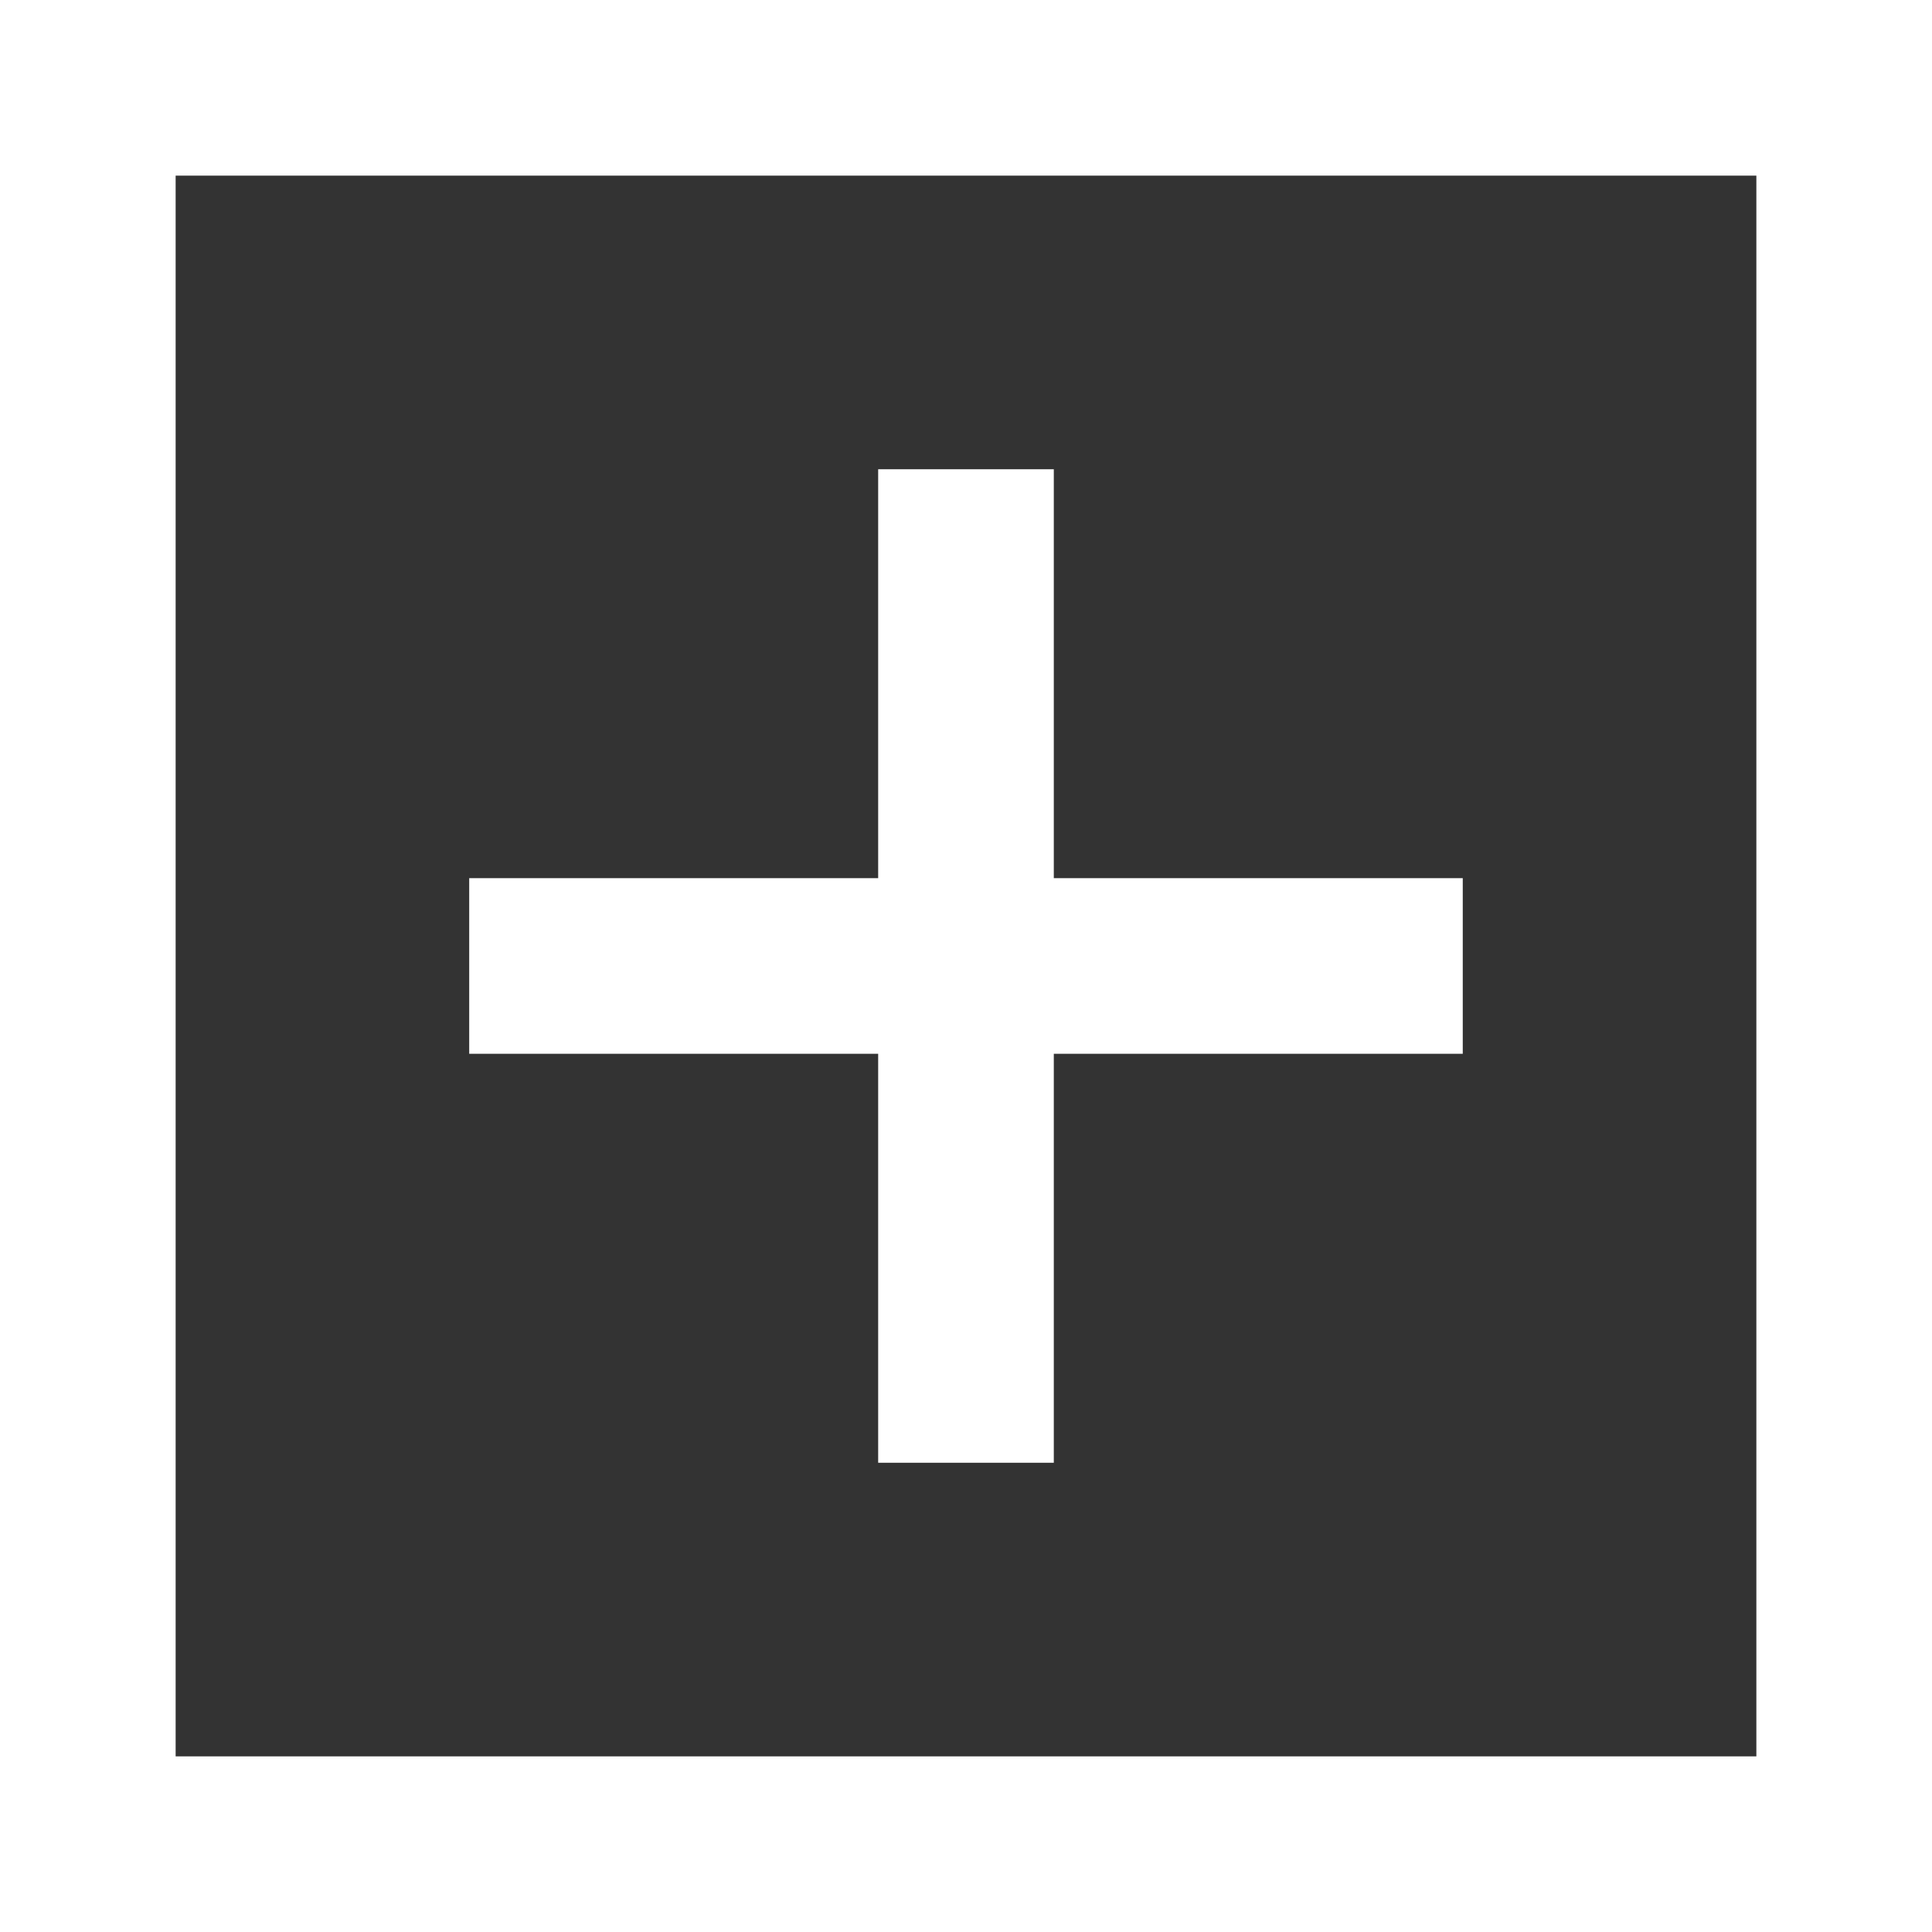
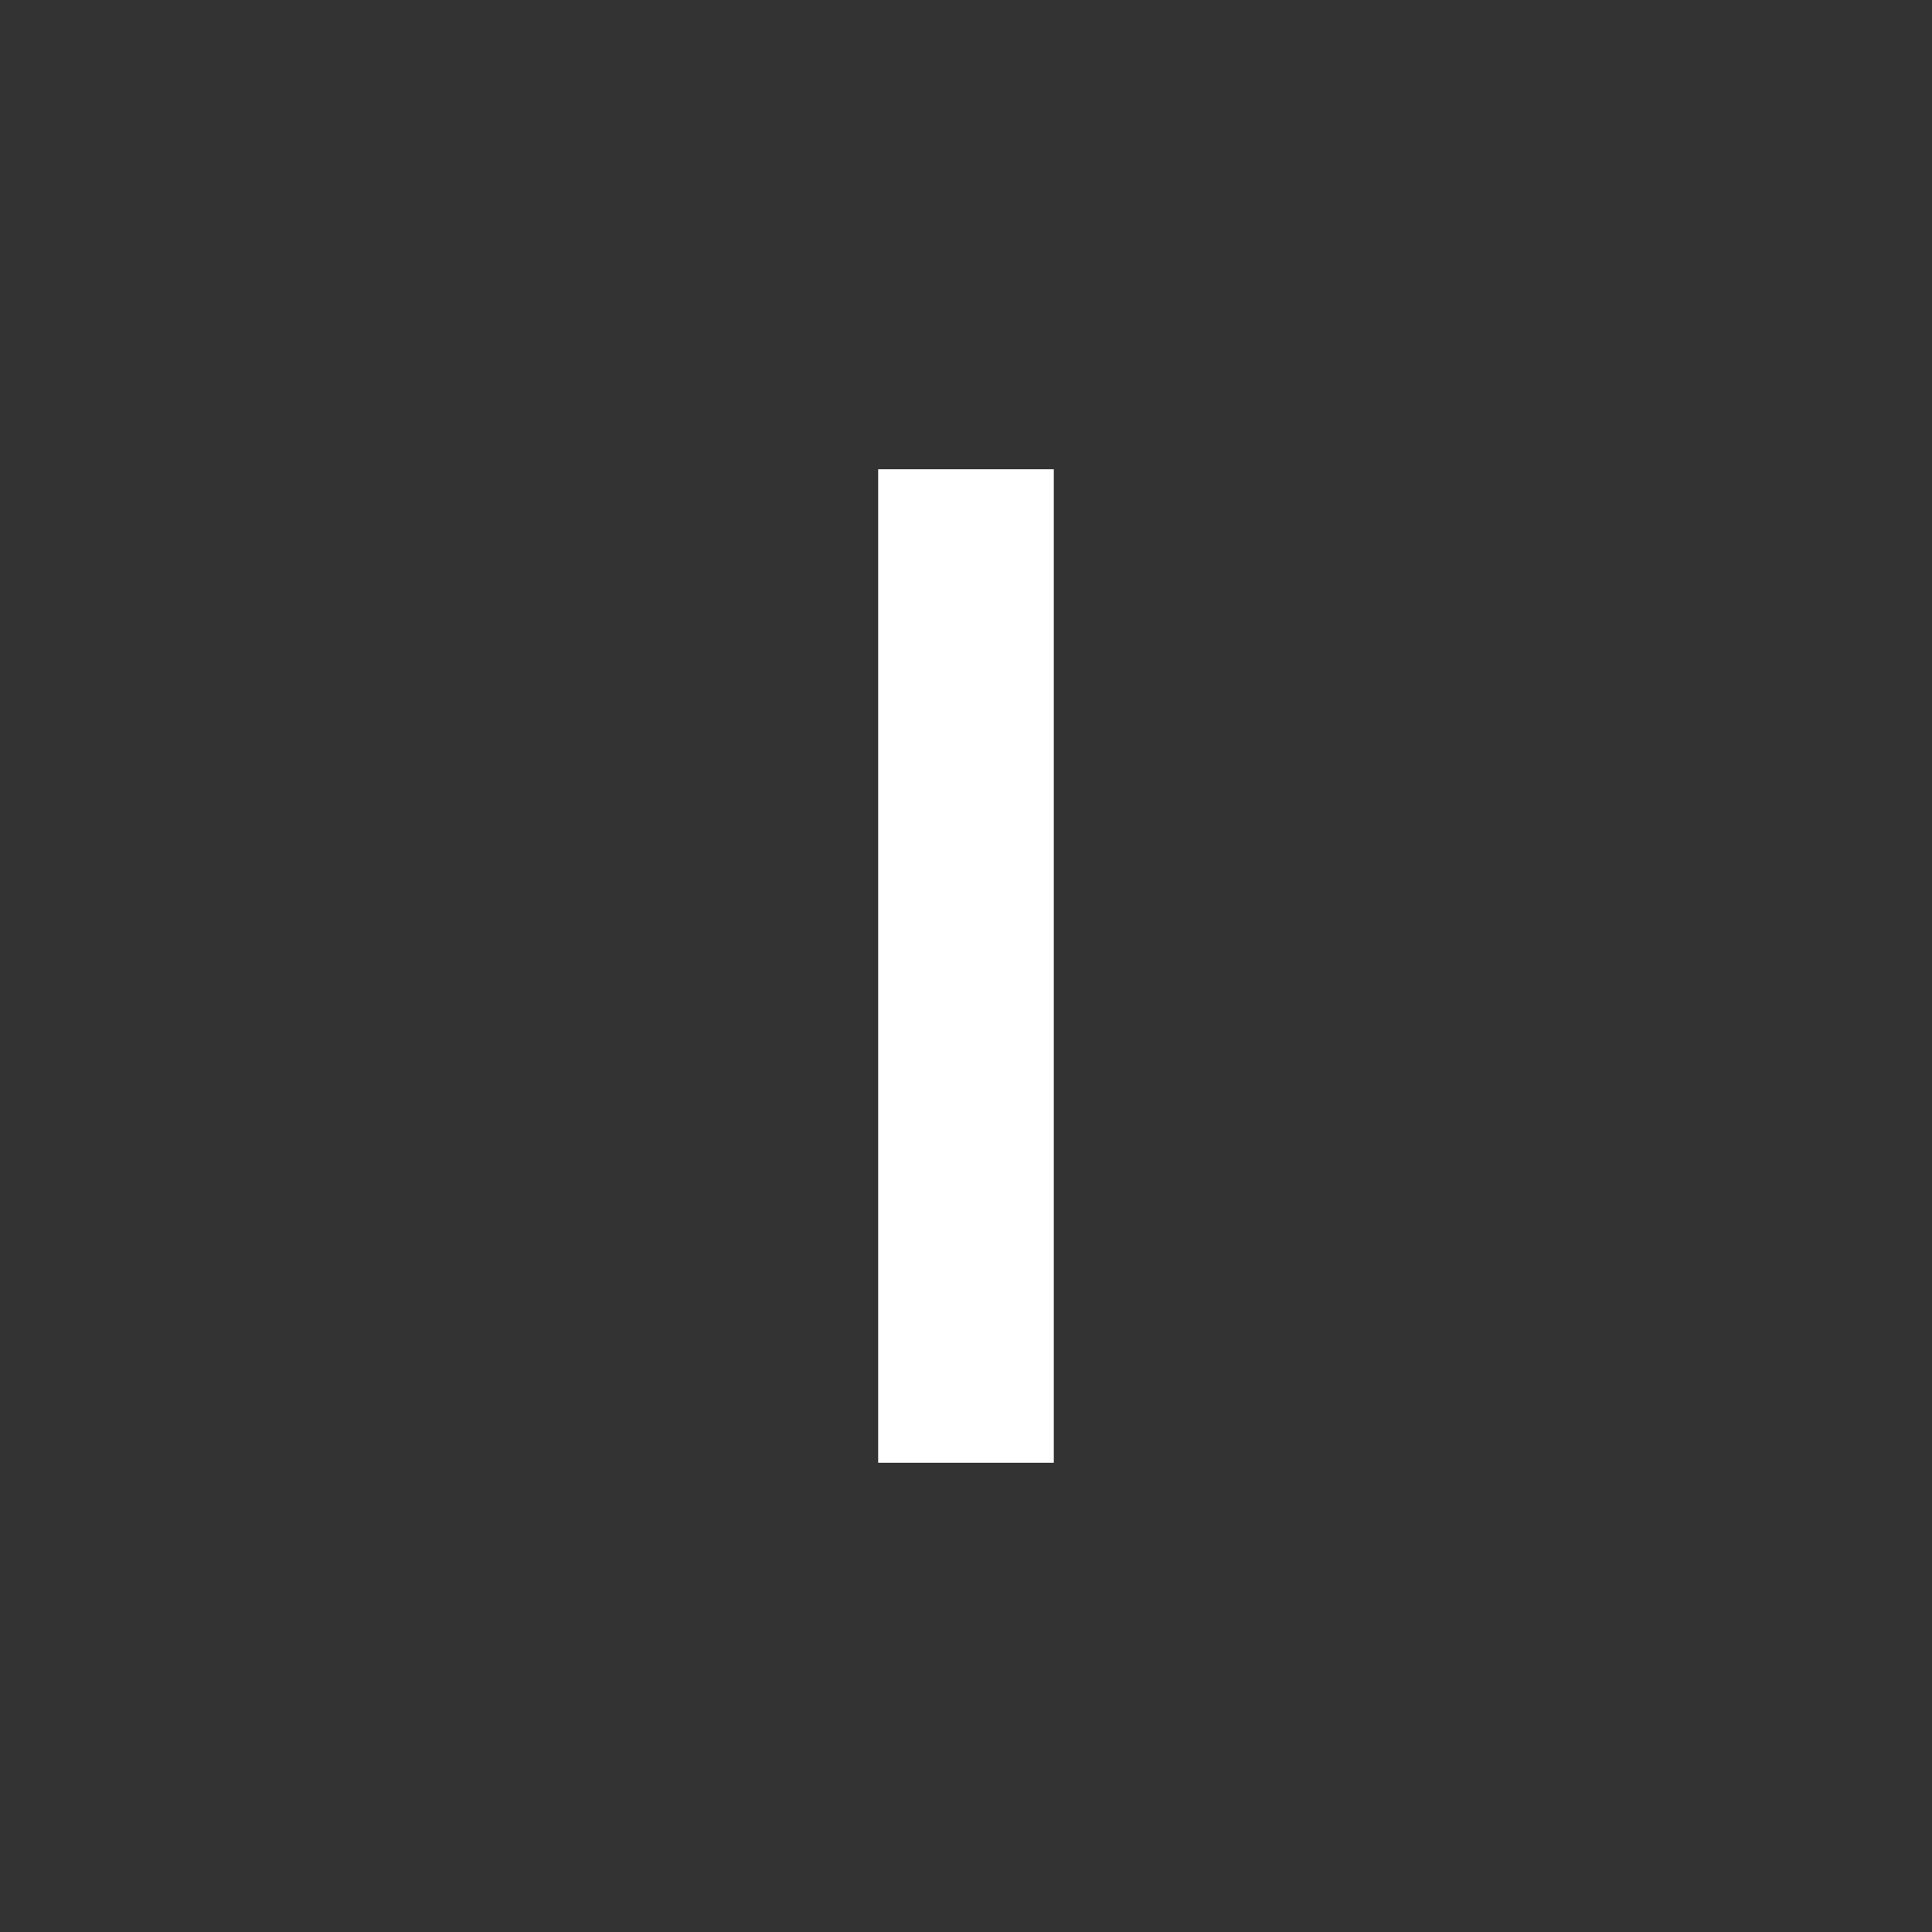
<svg xmlns="http://www.w3.org/2000/svg" width="11" height="11" viewBox="0 0 11 11">
  <rect x="0" y="0" width="11" height="11" fill="#333333" stroke="none" />
  <g id="Groupe_1485" data-name="Groupe 1485" transform="translate(-495 -449)">
    <g id="Rectangle_820" data-name="Rectangle 820" transform="translate(495 449)" fill="none" stroke="#fff" stroke-width="1">
-       <rect width="11" height="11" stroke="none" />
-       <rect x="0.5" y="0.5" width="10" height="10" fill="none" />
-     </g>
+       </g>
    <g id="Groupe_1187" data-name="Groupe 1187" transform="translate(467.973 -220.787) rotate(45)">
      <line id="Ligne_5" data-name="Ligne 5" x2="4" y2="4" transform="translate(498.5 452.5)" fill="none" stroke="#fff" stroke-width="1" />
-       <line id="Ligne_6" data-name="Ligne 6" x2="4" y2="4" transform="translate(502.5 452.5) rotate(90)" fill="none" stroke="#fff" stroke-width="1" />
    </g>
  </g>
</svg>